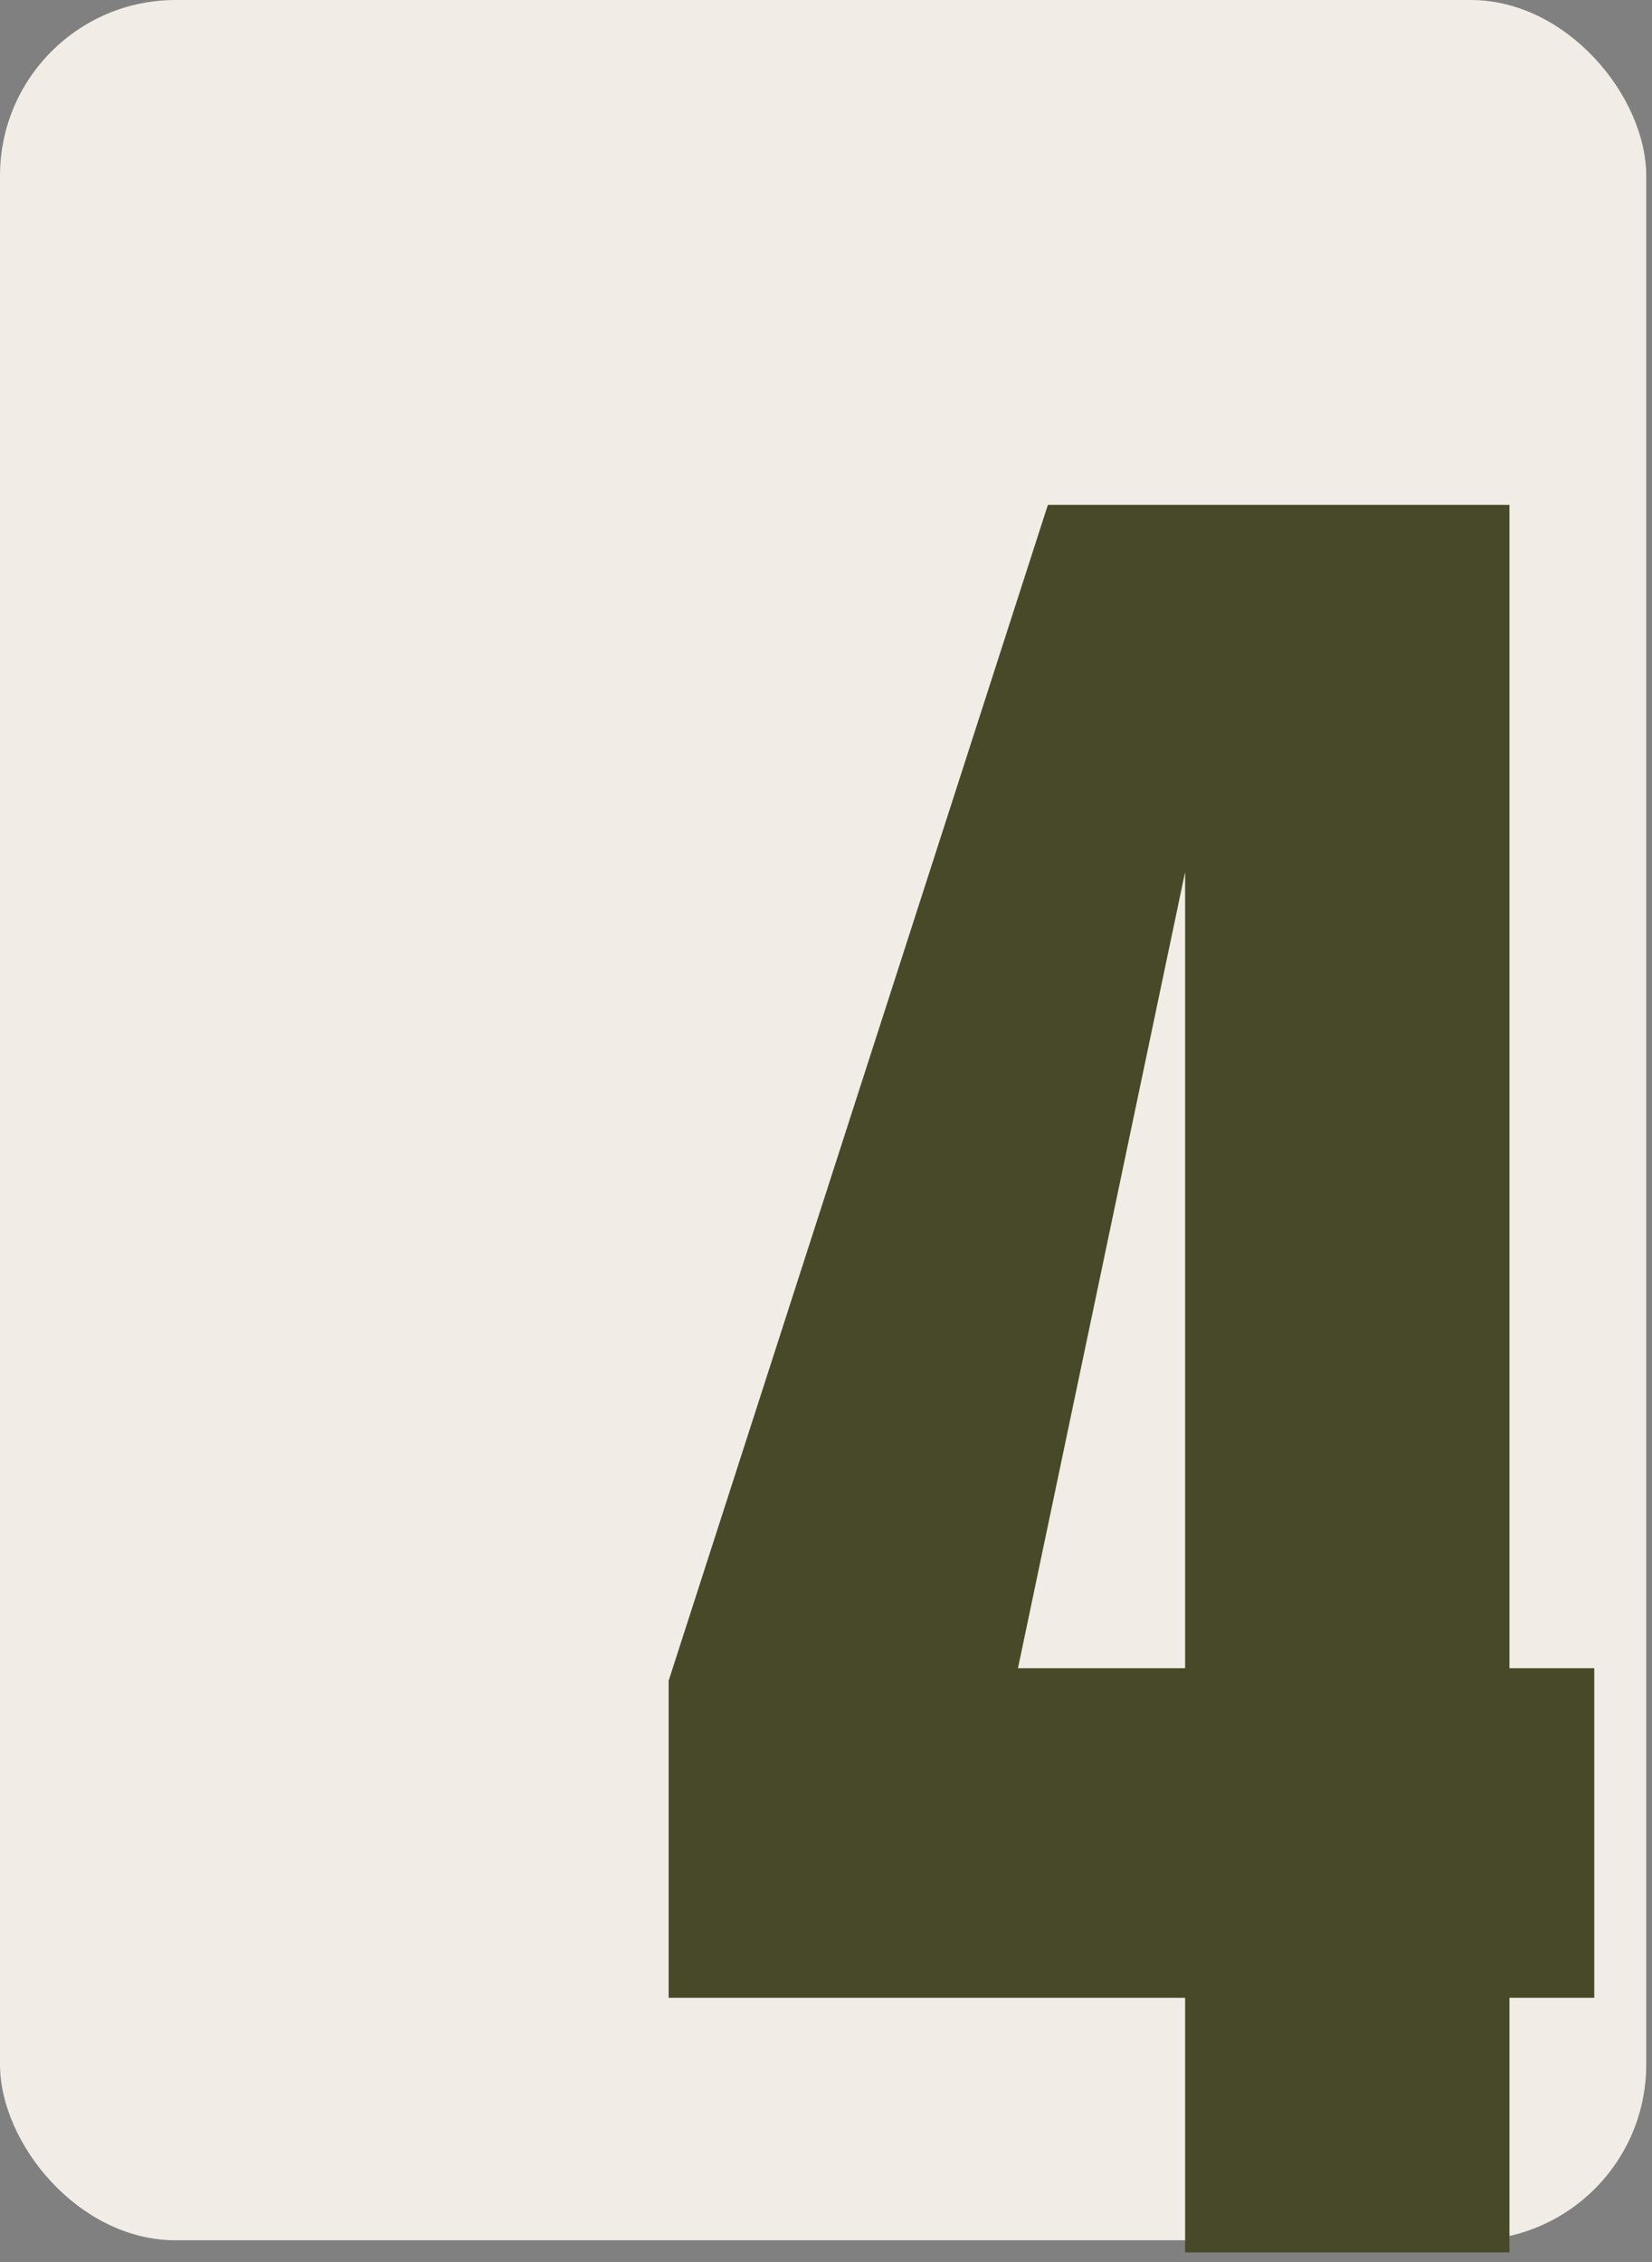
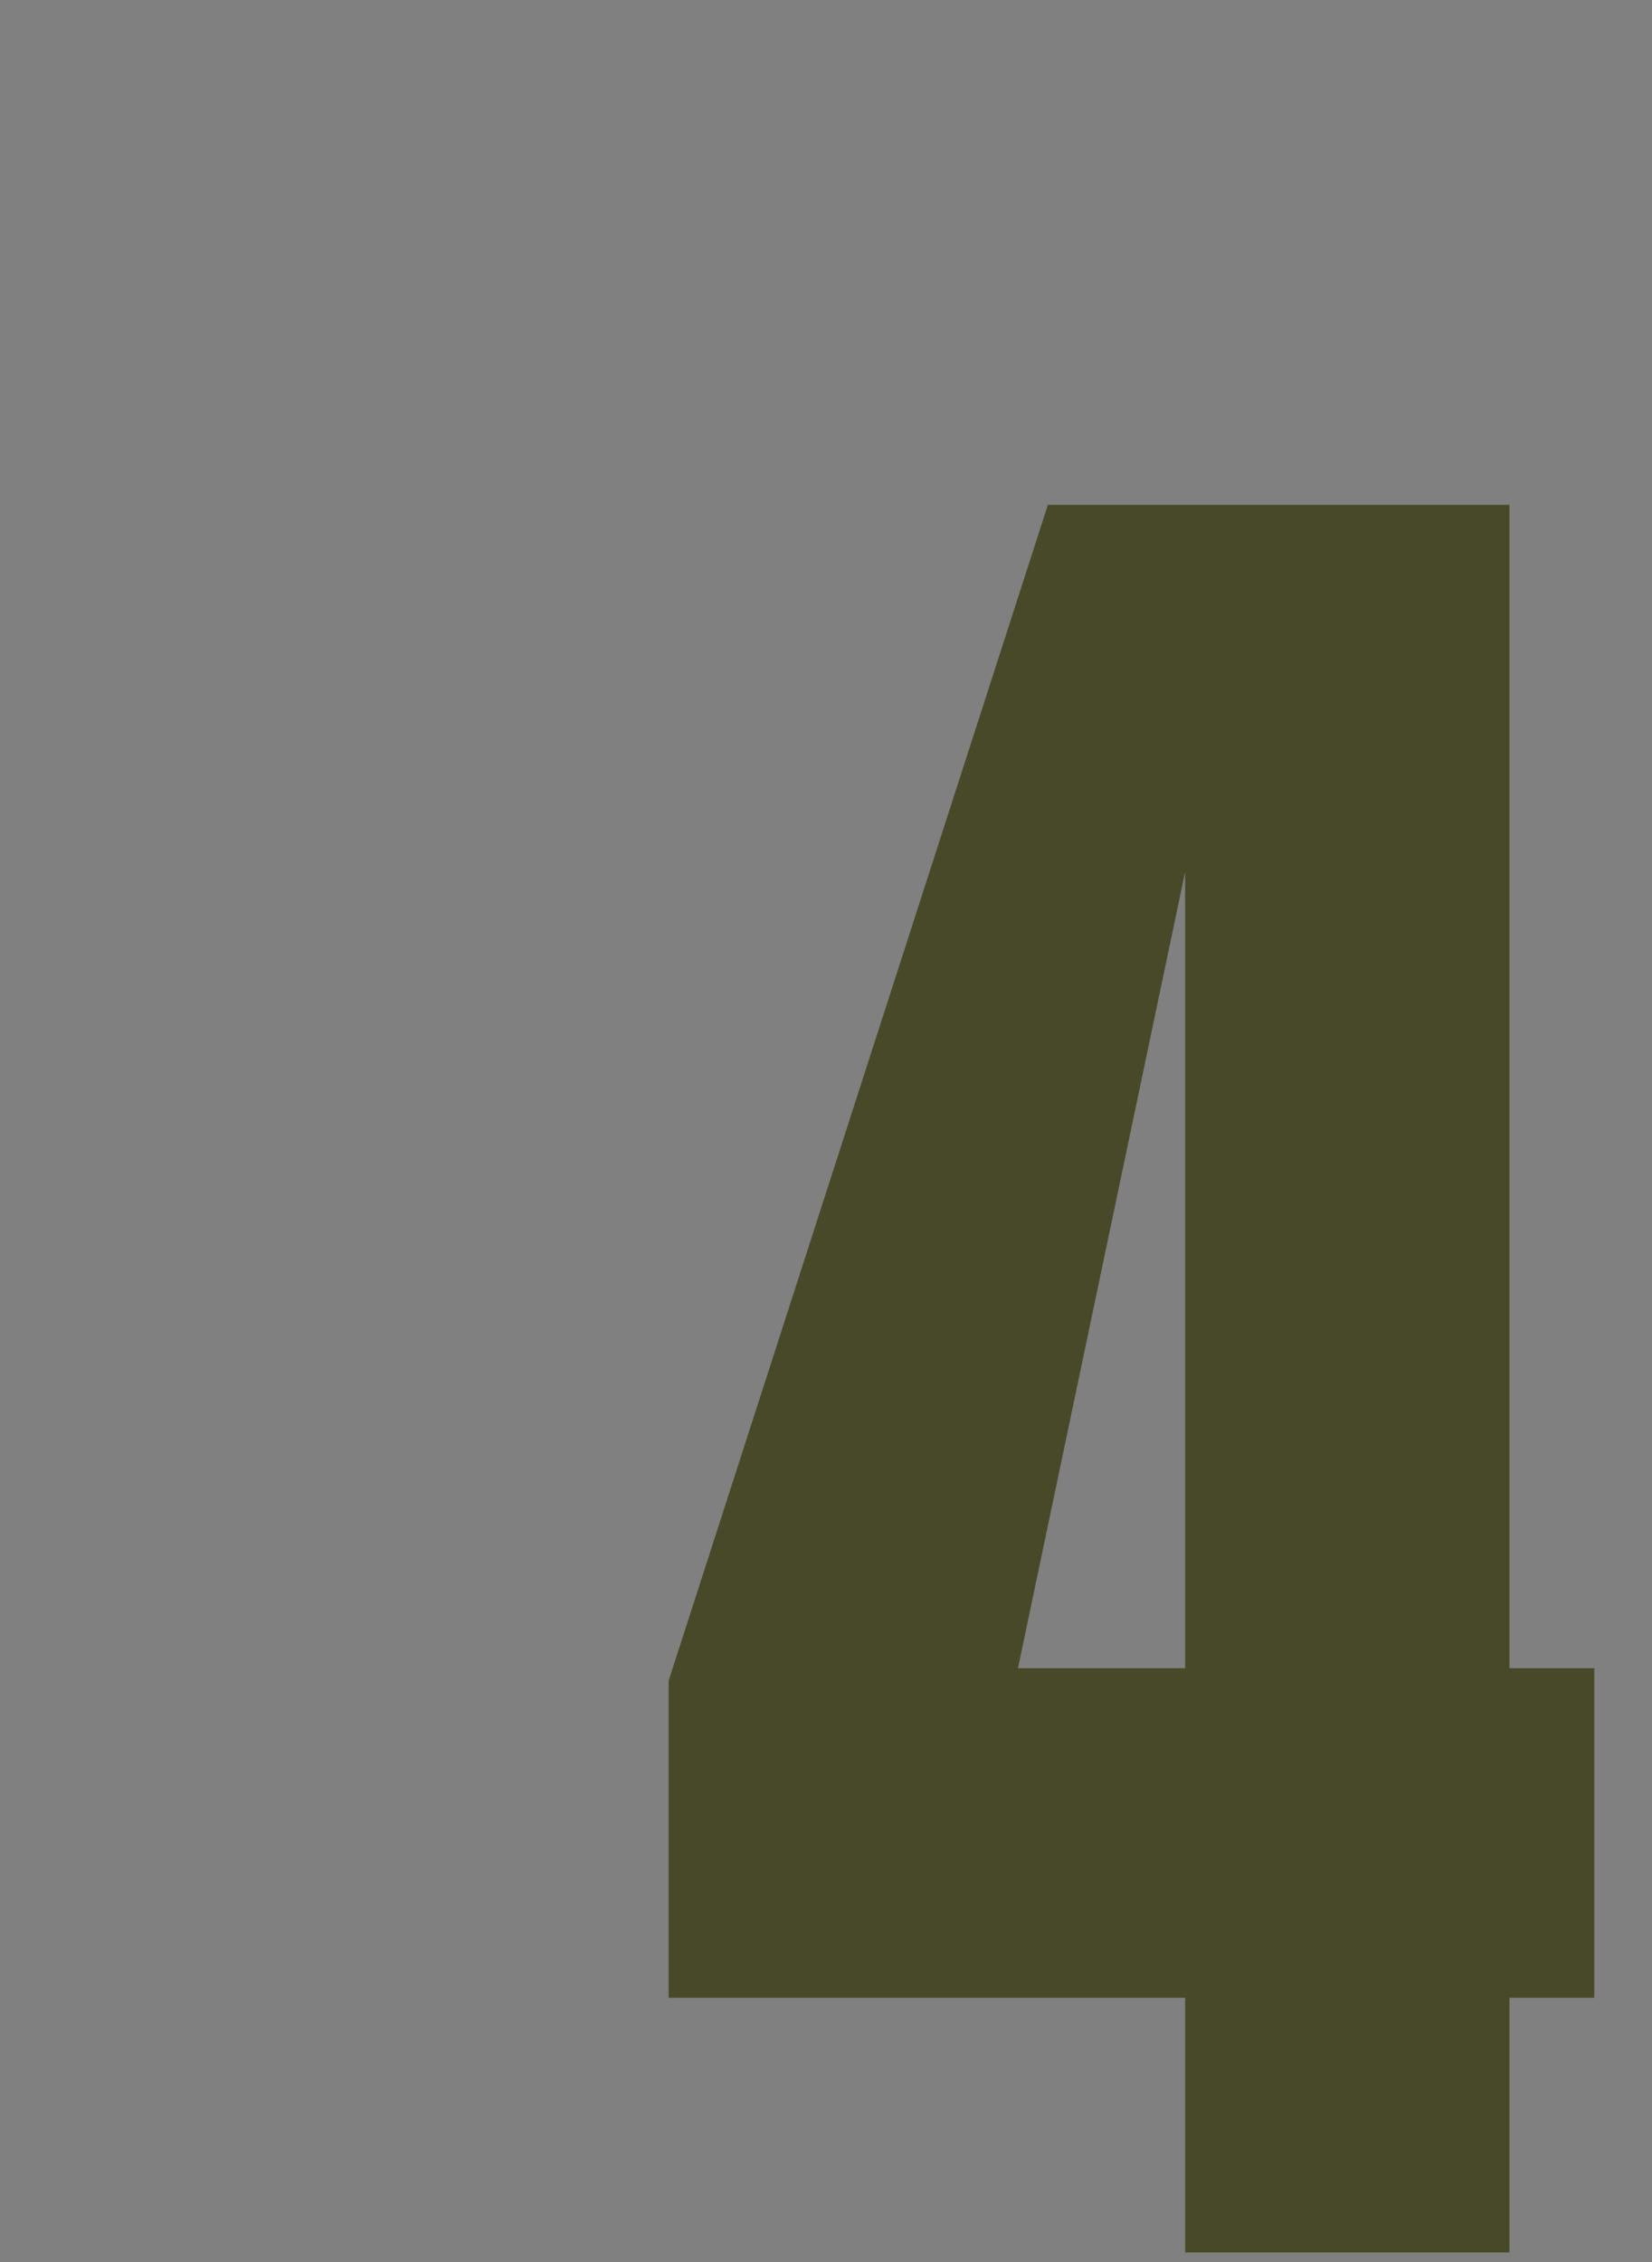
<svg xmlns="http://www.w3.org/2000/svg" width="57" height="78" viewBox="0 0 57 78" fill="none">
  <rect x="0" y="0" width="57" height="78" fill="#808080" stroke="none" />
  <g id="Group 1171276114">
-     <rect id="Rectangle 373" width="56.801" height="77.25" rx="6.059" fill="#F1ECE5" />
    <path id="4" d="M52.082 57.525H55.008V68.888H52.082V77.669H40.891V68.888H23.071V57.955L36.156 17.409H52.082V57.525ZM40.891 30.064L35.123 57.525H40.891V30.064Z" fill="#474928" />
  </g>
</svg>